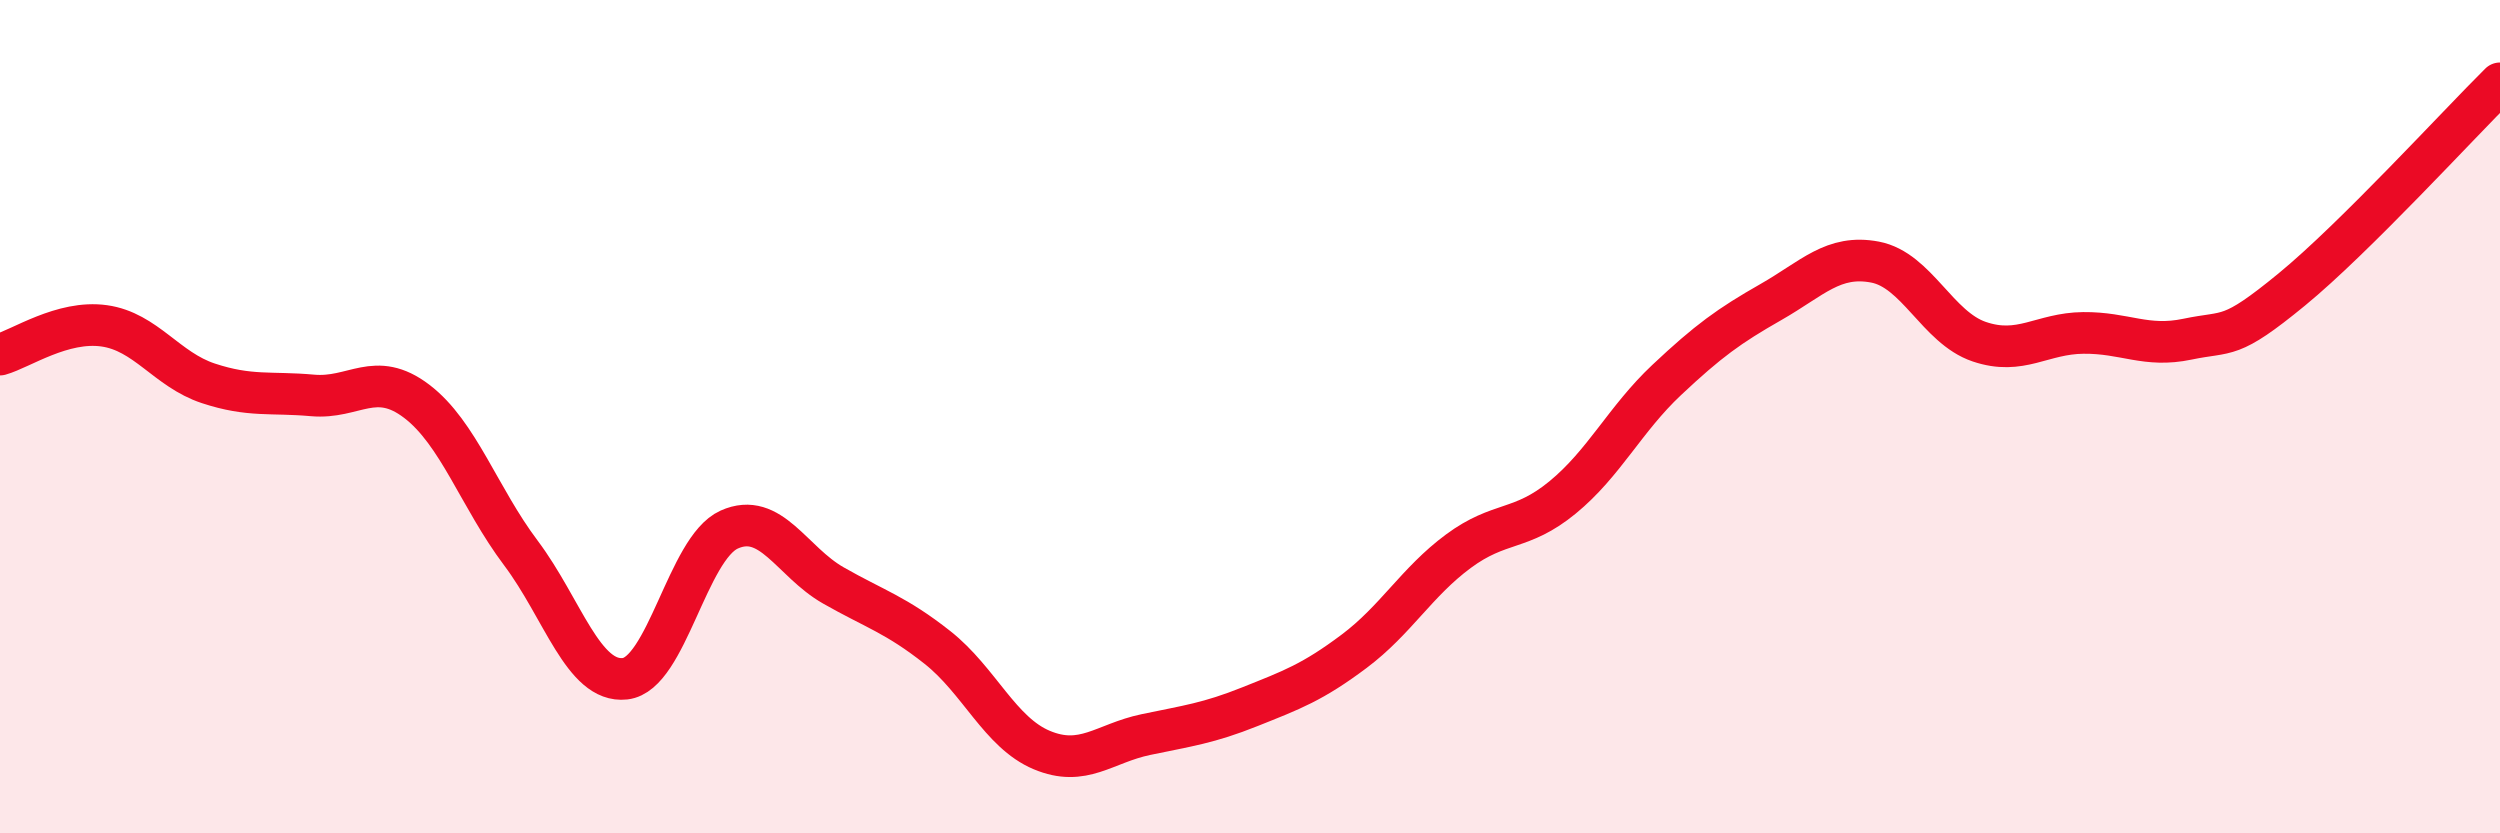
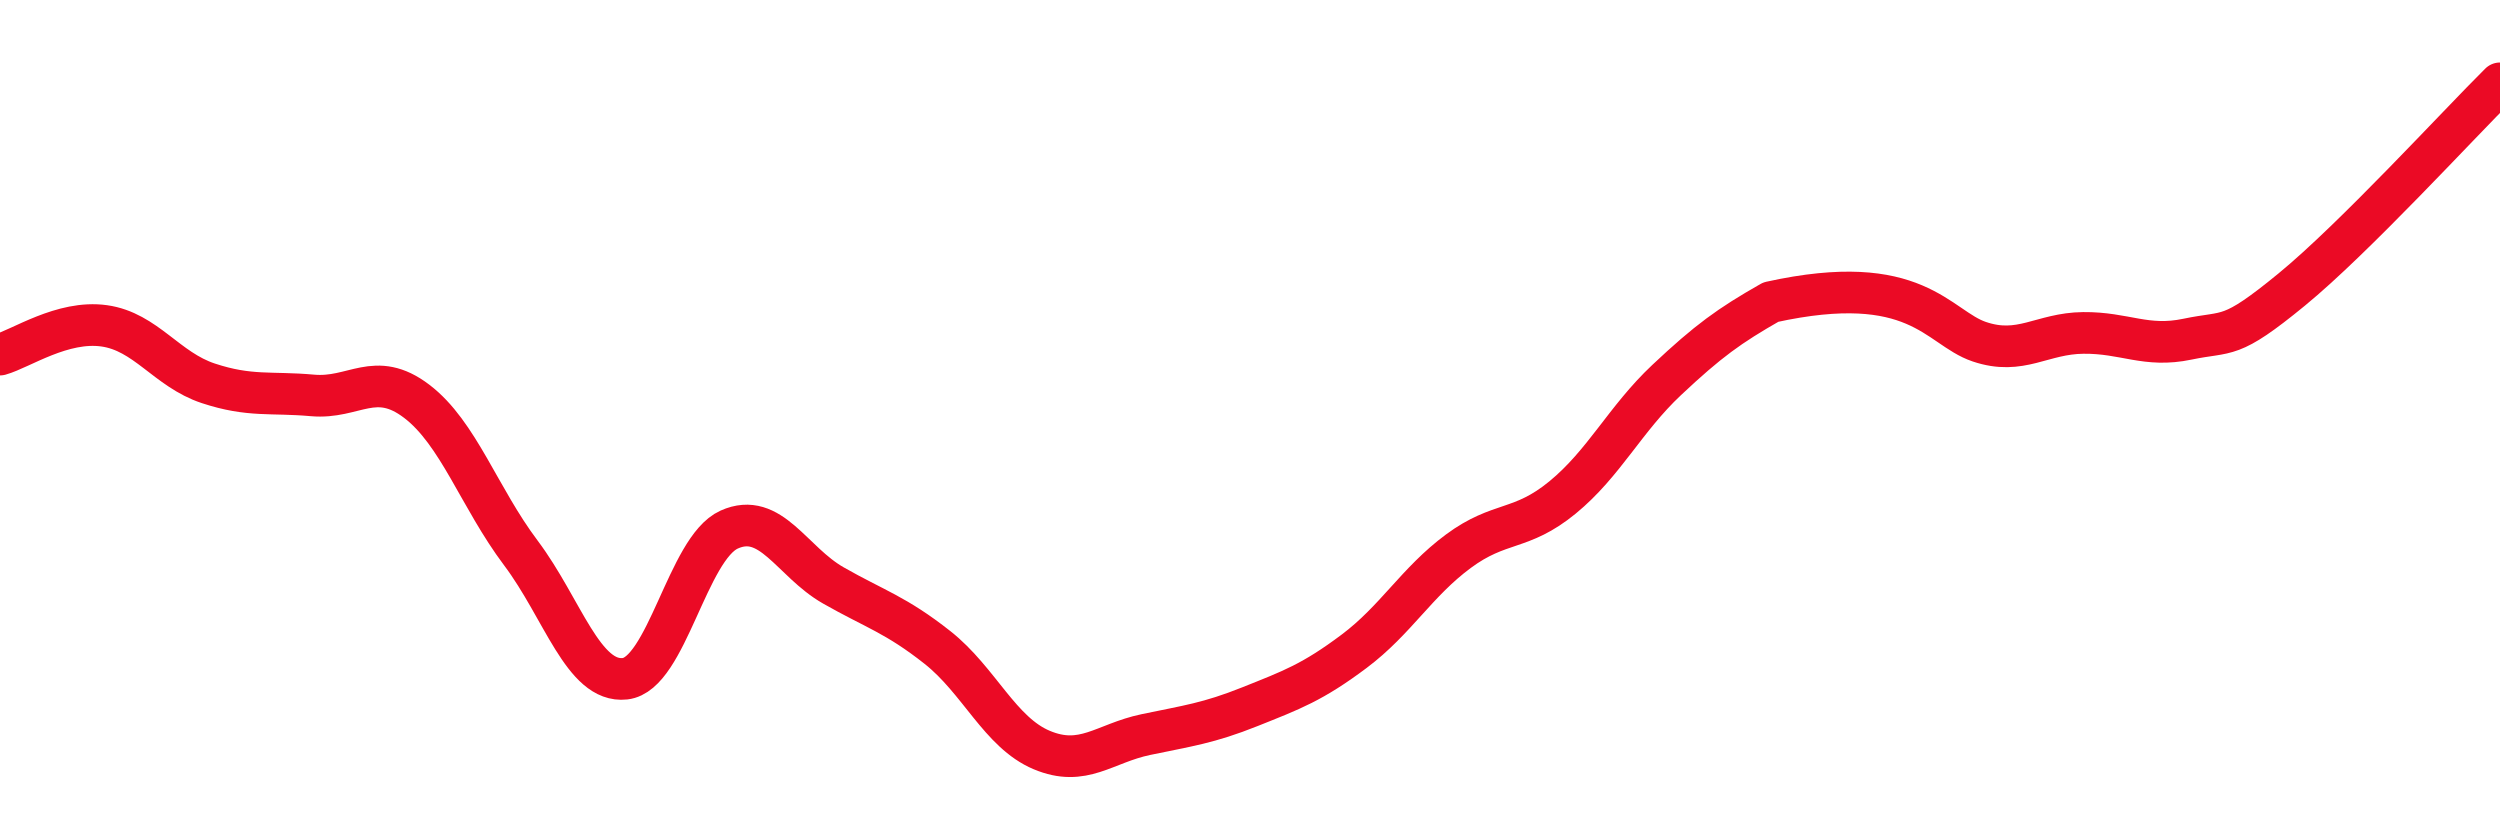
<svg xmlns="http://www.w3.org/2000/svg" width="60" height="20" viewBox="0 0 60 20">
-   <path d="M 0,8.51 C 0.5,8.37 1.5,7.68 2.5,7.82 C 3.5,7.96 4,8.87 5,9.2 C 6,9.53 6.5,9.4 7.5,9.49 C 8.5,9.58 9,8.87 10,9.63 C 11,10.39 11.5,11.94 12.5,13.27 C 13.5,14.6 14,16.4 15,16.29 C 16,16.18 16.5,13.16 17.5,12.71 C 18.5,12.26 19,13.48 20,14.05 C 21,14.62 21.5,14.75 22.5,15.54 C 23.5,16.33 24,17.58 25,18 C 26,18.42 26.5,17.84 27.5,17.63 C 28.5,17.42 29,17.36 30,16.96 C 31,16.56 31.5,16.38 32.5,15.63 C 33.5,14.88 34,13.97 35,13.23 C 36,12.49 36.5,12.76 37.5,11.94 C 38.5,11.12 39,10.06 40,9.12 C 41,8.18 41.5,7.82 42.5,7.25 C 43.5,6.68 44,6.1 45,6.29 C 46,6.48 46.5,7.86 47.5,8.2 C 48.5,8.54 49,8 50,7.99 C 51,7.98 51.5,8.35 52.5,8.14 C 53.5,7.93 53.5,8.18 55,6.95 C 56.5,5.72 59,2.99 60,2L60 20L0 20Z" fill="#EB0A25" opacity="0.1" stroke-linecap="round" stroke-linejoin="round" />
-   <path d="M 0,8.51 C 0.5,8.37 1.5,7.68 2.5,7.82 C 3.5,7.96 4,8.87 5,9.2 C 6,9.53 6.5,9.4 7.5,9.49 C 8.5,9.58 9,8.87 10,9.63 C 11,10.39 11.5,11.94 12.5,13.27 C 13.5,14.6 14,16.4 15,16.29 C 16,16.18 16.5,13.16 17.5,12.71 C 18.5,12.26 19,13.48 20,14.05 C 21,14.62 21.5,14.75 22.5,15.54 C 23.5,16.33 24,17.58 25,18 C 26,18.42 26.5,17.84 27.5,17.63 C 28.5,17.42 29,17.36 30,16.96 C 31,16.56 31.5,16.38 32.5,15.63 C 33.5,14.88 34,13.97 35,13.23 C 36,12.49 36.5,12.76 37.5,11.94 C 38.5,11.12 39,10.06 40,9.12 C 41,8.18 41.5,7.82 42.5,7.25 C 43.5,6.68 44,6.1 45,6.29 C 46,6.48 46.5,7.86 47.5,8.2 C 48.5,8.54 49,8 50,7.99 C 51,7.98 51.5,8.35 52.5,8.14 C 53.5,7.93 53.5,8.18 55,6.95 C 56.5,5.72 59,2.99 60,2" stroke="#EB0A25" stroke-width="1" fill="none" stroke-linecap="round" stroke-linejoin="round" />
+   <path d="M 0,8.51 C 0.5,8.37 1.5,7.68 2.5,7.82 C 3.5,7.96 4,8.87 5,9.2 C 6,9.53 6.5,9.4 7.5,9.49 C 8.5,9.58 9,8.87 10,9.63 C 11,10.39 11.5,11.94 12.5,13.27 C 13.5,14.6 14,16.4 15,16.29 C 16,16.18 16.5,13.16 17.5,12.71 C 18.5,12.26 19,13.48 20,14.05 C 21,14.62 21.5,14.75 22.5,15.54 C 23.5,16.33 24,17.58 25,18 C 26,18.42 26.5,17.84 27.5,17.63 C 28.5,17.42 29,17.36 30,16.96 C 31,16.56 31.5,16.38 32.5,15.63 C 33.5,14.88 34,13.97 35,13.23 C 36,12.49 36.5,12.76 37.5,11.94 C 38.5,11.12 39,10.06 40,9.12 C 41,8.18 41.5,7.82 42.5,7.25 C 46,6.48 46.5,7.86 47.5,8.2 C 48.5,8.54 49,8 50,7.99 C 51,7.98 51.5,8.35 52.5,8.14 C 53.5,7.93 53.5,8.18 55,6.95 C 56.5,5.72 59,2.99 60,2" stroke="#EB0A25" stroke-width="1" fill="none" stroke-linecap="round" stroke-linejoin="round" />
</svg>